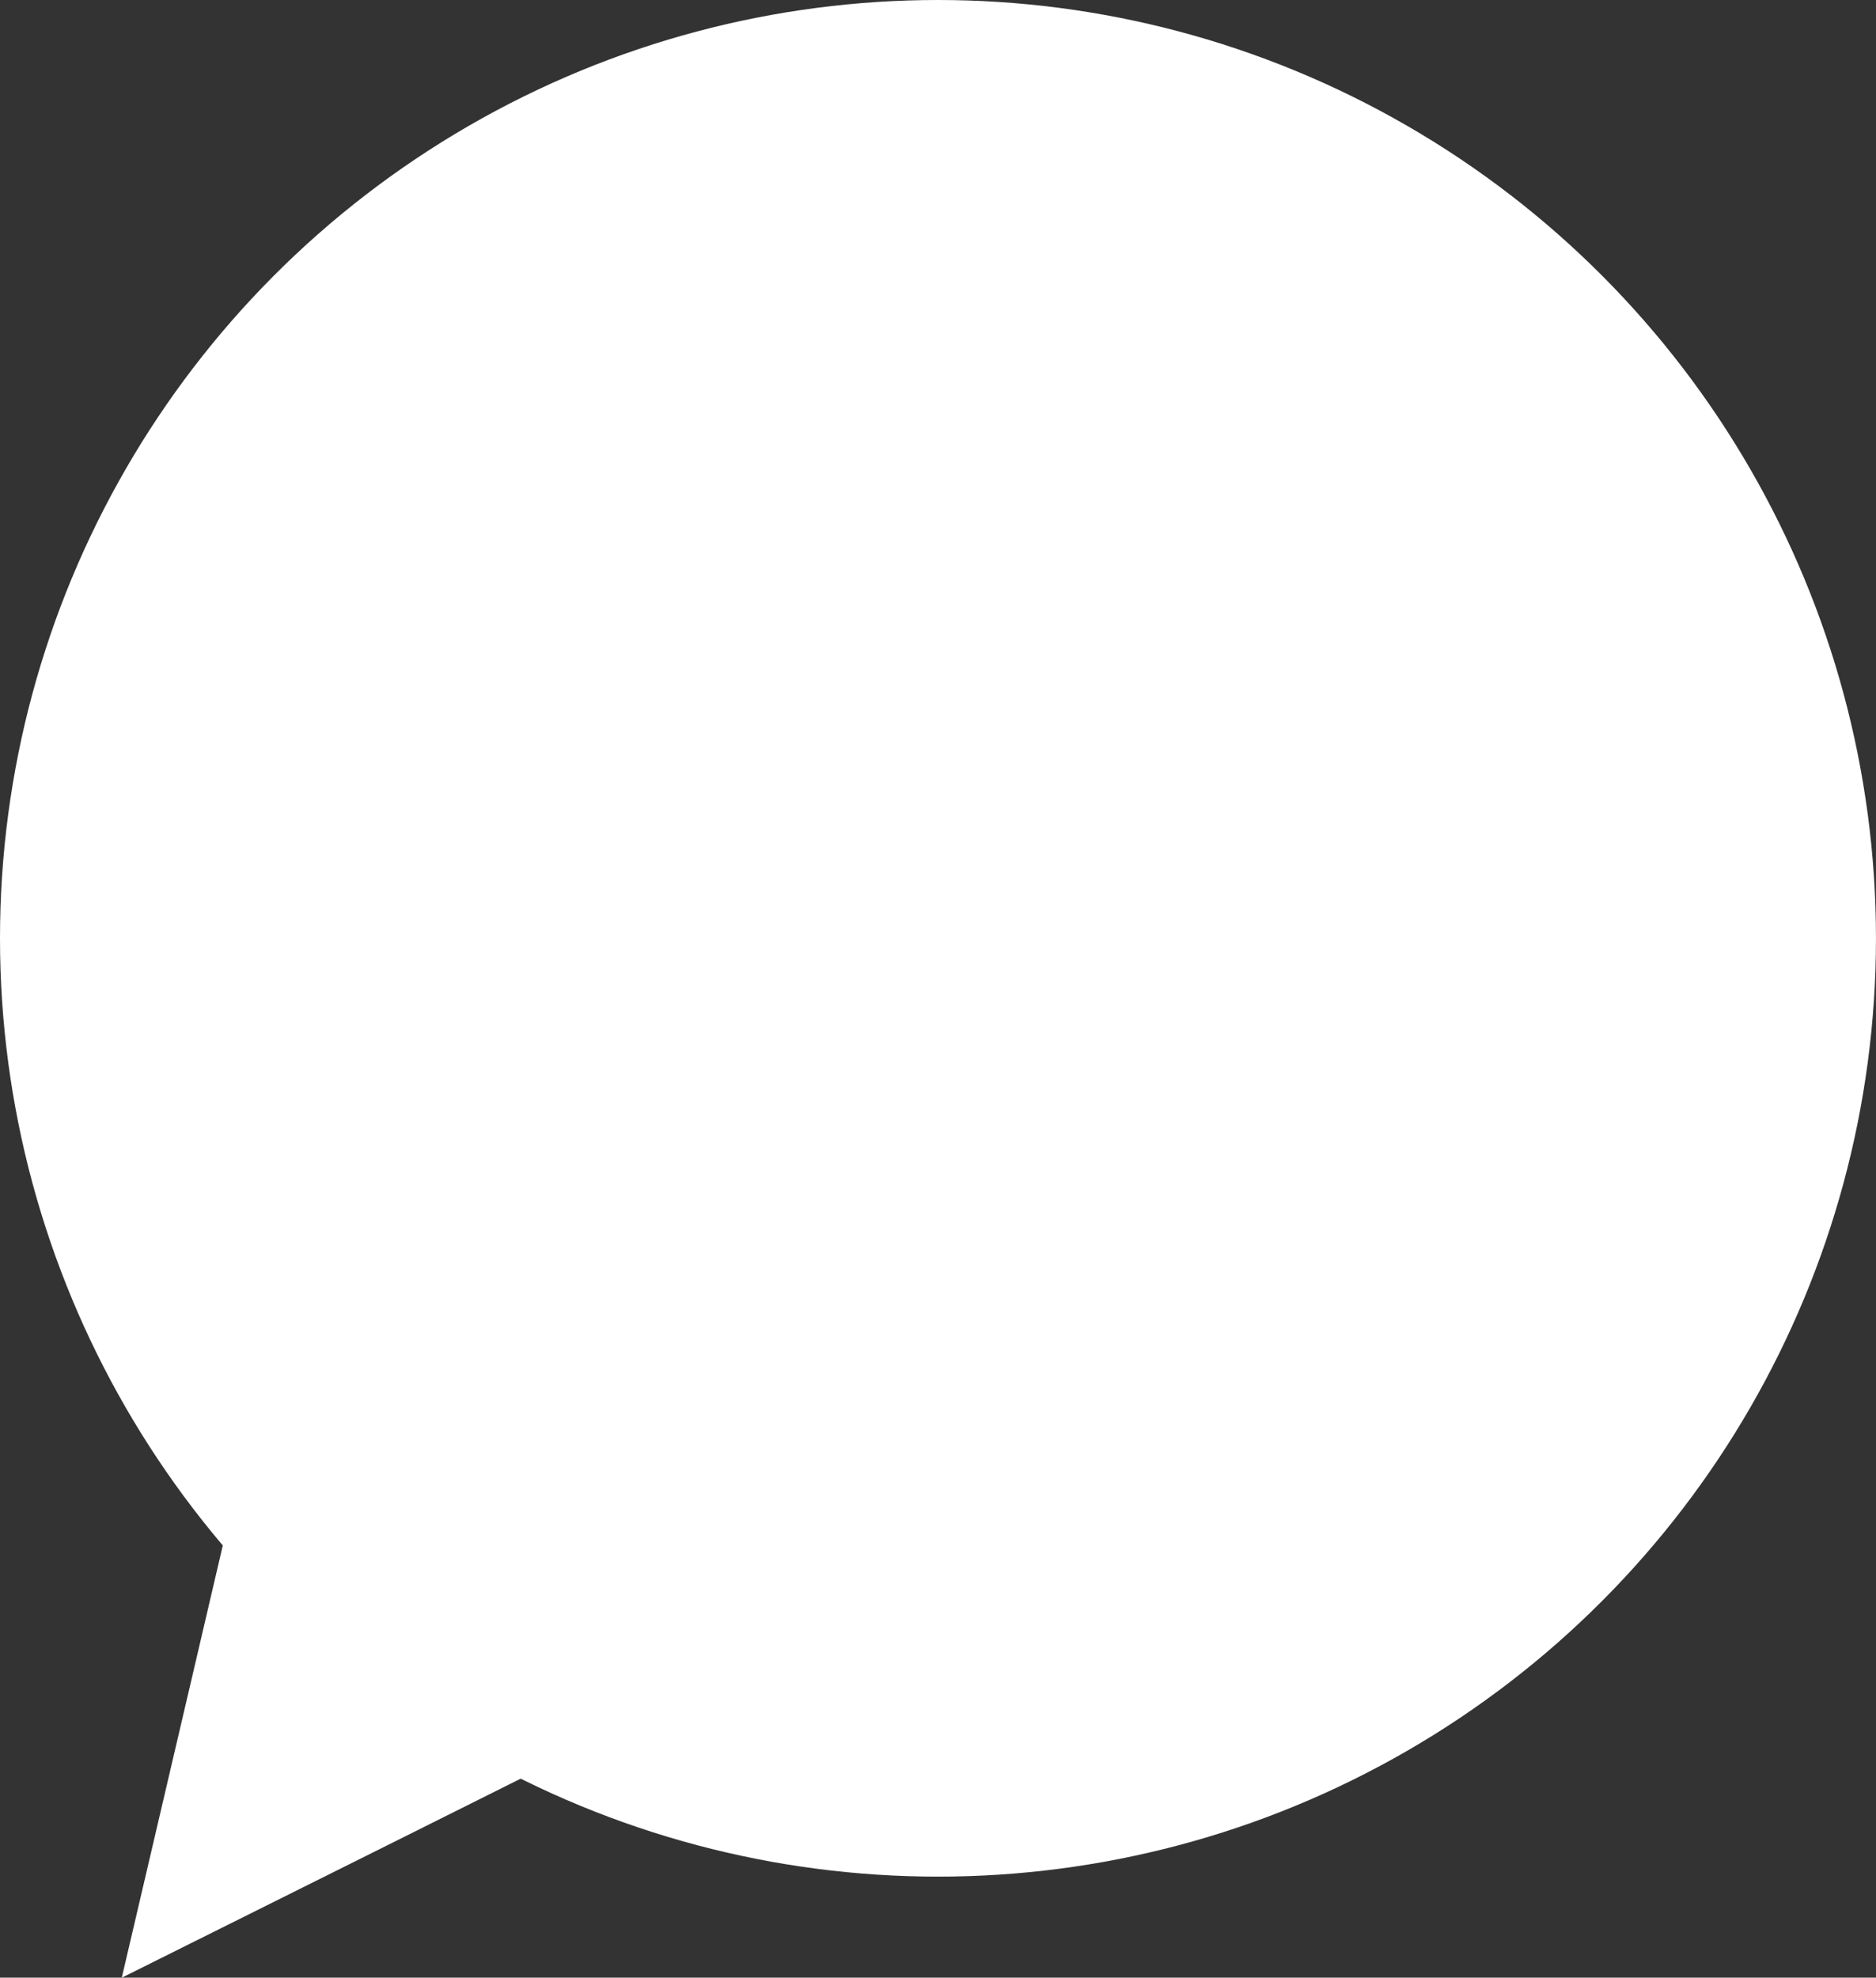
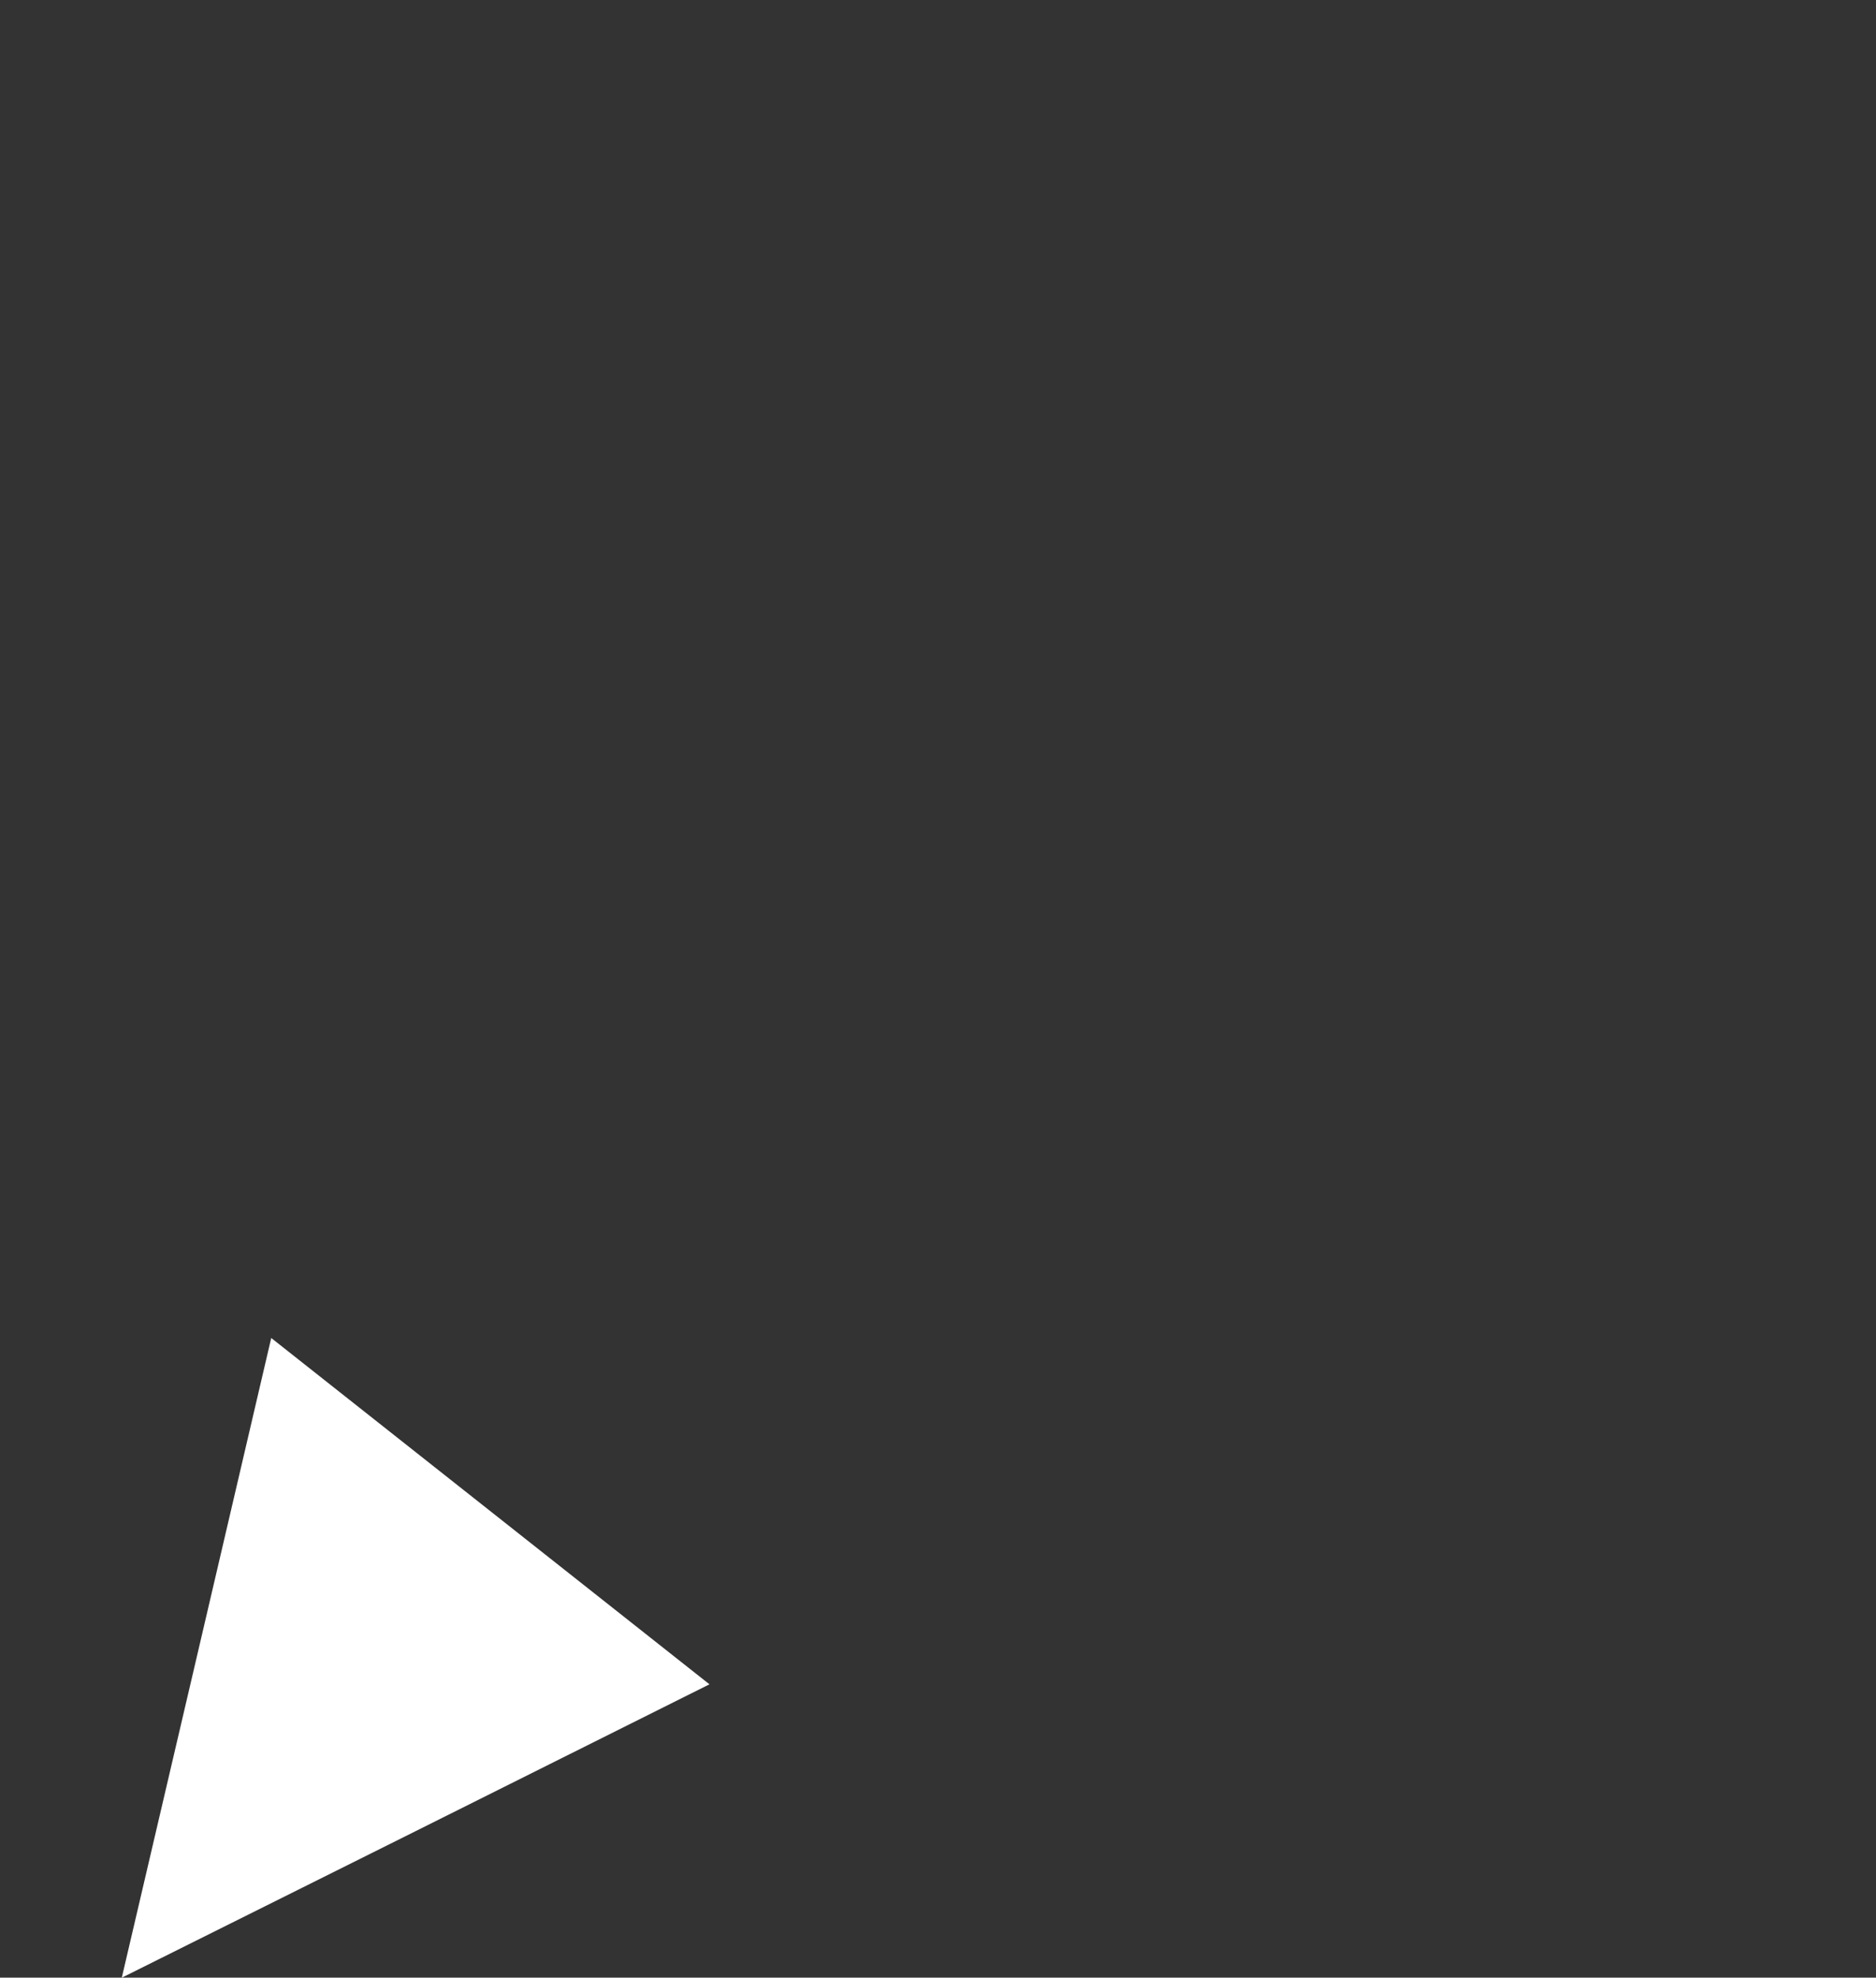
<svg xmlns="http://www.w3.org/2000/svg" id="Layer_1" width="69.437" height="73.174" viewBox="0 0 69.437 73.174">
  <rect x="0" y="0" width="69.437" height="73.174" fill="#333333" stroke="none" />
  <defs>
    <style>.cls-1{fill:#fff;}</style>
  </defs>
  <g id="Untitled-2-01">
-     <circle id="Ellipse_1" class="cls-1" cx="34.718" cy="34.718" r="34.718" />
    <path id="Path_107" class="cls-1" d="M4.508,73.174l2.768-11.836,2.763-11.832,8.11,6.407,8.11,6.407-10.867,5.429-10.883,5.426Z" />
  </g>
</svg>